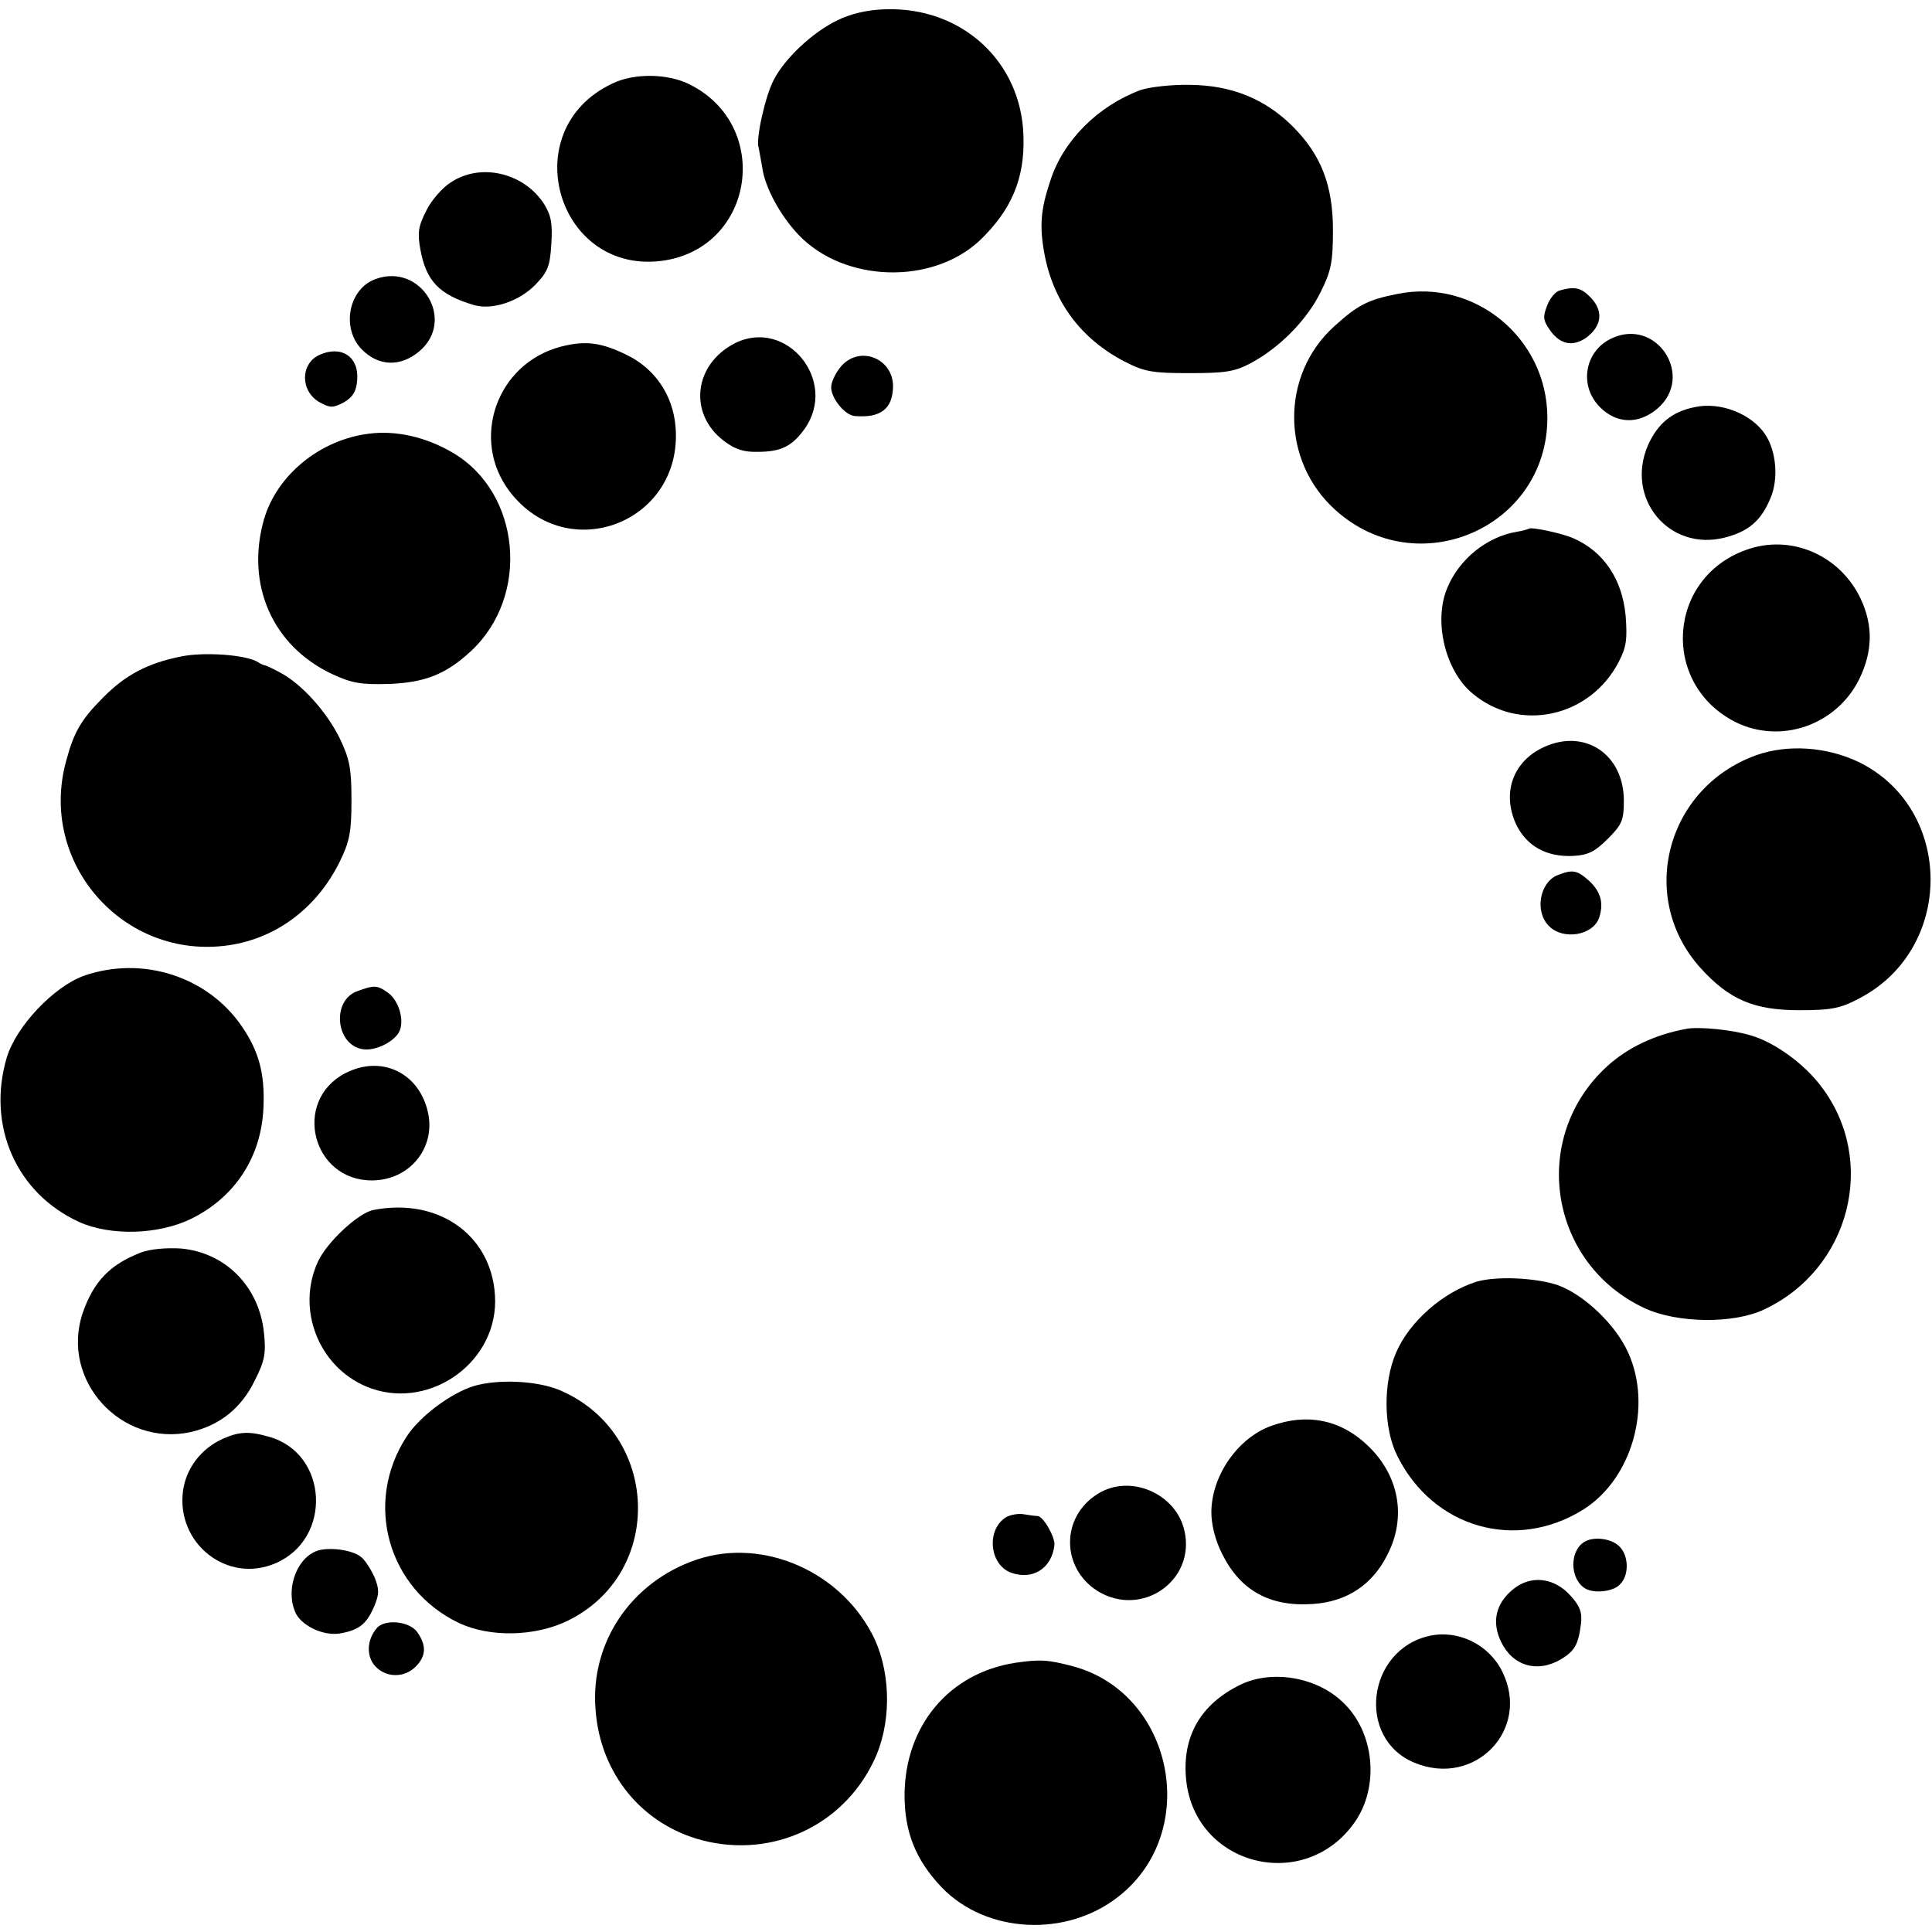
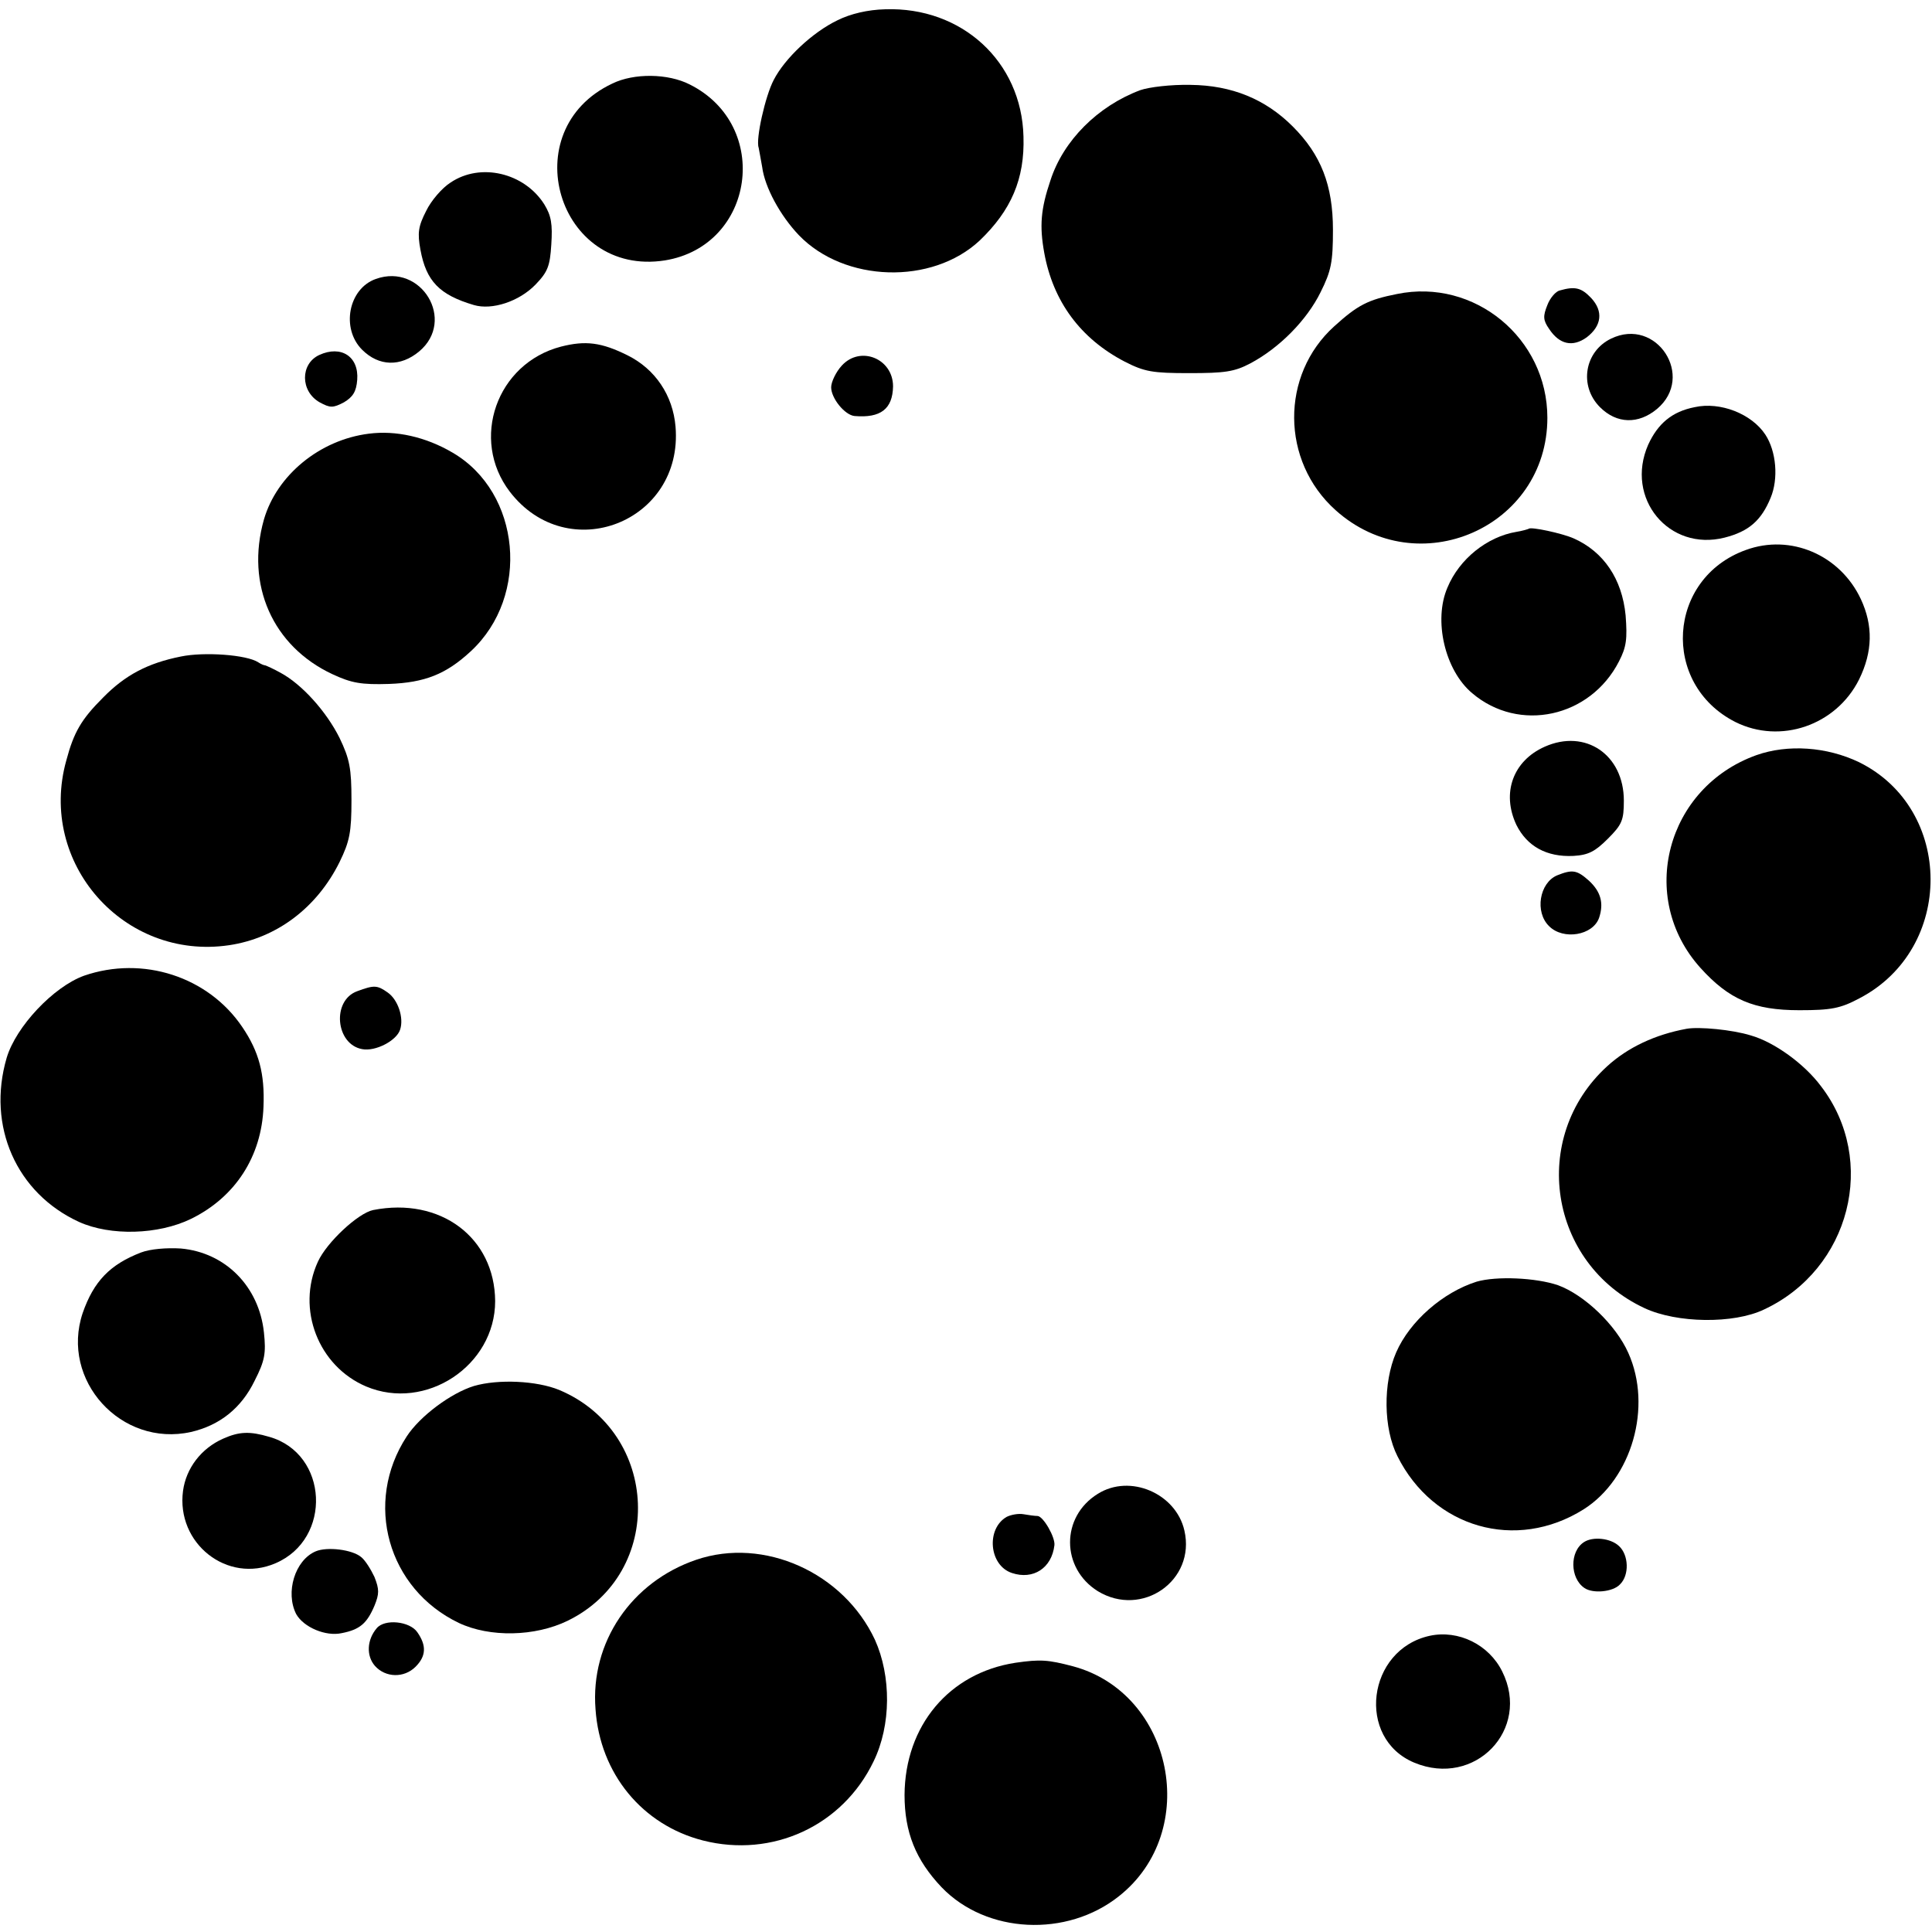
<svg xmlns="http://www.w3.org/2000/svg" version="1.0" width="437pt" height="437pt" viewBox="0 0 437 437" preserveAspectRatio="xMidYMid meet">
  <g transform="translate(0,437) scale(0.1,-0.1)" fill="#000000" stroke="none">
    <path d="M1894 4324 c-56 -27 -119 -86 -144 -135 -19 -36 -41 -134 -34 -153 1 -6 5 -26 8 -44 6 -46 41 -110 83 -154 103 -107 301 -113 409 -12 71 68 102 139 99 235 -4 170 -140 294 -313 288 -39 -1 -78 -10 -108 -25z" />
    <path d="M1385 4181 c-223 -105 -124 -438 119 -400 203 33 242 305 56 398 -49 25 -126 26 -175 2z" />
    <path d="M2579 4166 c-96 -36 -174 -114 -203 -204 -22 -65 -25 -103 -14 -164 20 -110 82 -194 182 -246 45 -23 63 -26 146 -26 80 0 102 3 138 22 66 35 128 98 159 161 24 48 28 68 28 141 0 101 -27 170 -91 234 -62 62 -138 93 -231 94 -44 1 -94 -5 -114 -12z" />
    <path d="M1019 3957 c-19 -12 -44 -41 -55 -64 -18 -35 -20 -50 -13 -88 13 -71 43 -102 121 -125 41 -12 102 8 139 46 28 29 33 42 36 91 3 46 0 65 -16 91 -45 71 -144 95 -212 49z" />
    <path d="M850 3739 c-62 -22 -79 -112 -31 -160 38 -38 87 -39 129 -4 84 70 5 201 -98 164z" />
    <path d="M3160 3705 c-66 -13 -89 -25 -142 -73 -122 -110 -121 -305 3 -416 186 -167 479 -39 479 209 0 180 -165 316 -340 280z" />
    <path d="M3528 3713 c-9 -2 -22 -17 -28 -33 -10 -25 -10 -34 4 -54 23 -35 53 -42 85 -19 34 26 38 59 10 89 -22 23 -36 27 -71 17z" />
    <path d="M3644 3604 c-60 -29 -73 -107 -25 -155 38 -38 87 -39 129 -4 87 73 -1 209 -104 159z" />
-     <path d="M1661 3593 c-92 -48 -104 -159 -24 -220 25 -19 45 -26 77 -25 53 0 78 13 106 52 77 109 -42 253 -159 193z" />
    <path d="M1269 3586 c-146 -38 -206 -210 -116 -328 131 -171 393 -69 375 147 -6 71 -46 130 -108 161 -60 30 -96 34 -151 20z" />
    <path d="M722 3567 c-43 -20 -43 -82 1 -107 24 -13 30 -13 55 0 20 12 28 24 30 51 4 52 -36 79 -86 56z" />
    <path d="M1904 3543 c-13 -14 -24 -37 -24 -49 0 -25 31 -63 53 -65 59 -5 86 16 87 67 0 63 -74 93 -116 47z" />
    <path d="M3833 3449 c-51 -10 -83 -37 -105 -85 -53 -121 47 -242 173 -210 55 14 83 39 104 90 18 43 13 105 -12 143 -31 47 -102 75 -160 62z" />
    <path d="M834 3389 c-111 -14 -208 -94 -237 -194 -42 -148 20 -287 155 -350 43 -20 65 -24 128 -22 81 3 129 22 185 74 135 125 113 359 -41 449 -61 36 -129 51 -190 43z" />
    <path d="M3458 3174 c-2 -1 -15 -5 -28 -7 -66 -11 -129 -61 -156 -126 -32 -74 -6 -187 56 -239 106 -90 267 -55 332 72 17 33 19 51 15 104 -8 83 -50 144 -117 174 -27 12 -98 27 -102 22z" />
    <path d="M3949 3126 c-178 -64 -193 -303 -24 -389 102 -51 228 -8 280 96 31 63 32 122 4 182 -47 100 -159 148 -260 111z" />
    <path d="M409 2885 c-75 -15 -126 -42 -176 -93 -49 -49 -66 -78 -83 -142 -65 -232 130 -453 368 -418 108 16 199 85 250 188 23 47 27 68 27 140 0 72 -4 93 -27 141 -30 60 -85 121 -133 147 -16 9 -32 16 -35 17 -3 0 -10 3 -16 7 -26 17 -122 24 -175 13z" />
    <path d="M3494 2681 c-72 -32 -98 -105 -64 -177 24 -48 68 -73 129 -70 34 2 49 10 78 39 32 32 36 42 36 86 0 104 -87 163 -179 122z" />
    <path d="M3973 2662 c-204 -73 -270 -322 -127 -481 65 -72 121 -96 224 -96 72 0 93 4 136 27 215 112 214 428 -1 534 -73 35 -161 41 -232 16z" />
    <path d="M3522 2390 c-40 -17 -51 -83 -18 -115 32 -32 99 -21 113 19 11 33 4 59 -23 84 -27 24 -37 26 -72 12z" />
    <path d="M190 2163 c-69 -25 -154 -115 -175 -186 -45 -154 22 -306 164 -371 71 -32 179 -29 253 7 100 49 160 141 164 254 3 74 -10 124 -48 180 -77 114 -225 162 -358 116z" />
    <path d="M808 2128 c-58 -21 -49 -120 11 -131 30 -6 78 19 86 44 9 27 -5 68 -28 84 -24 17 -31 17 -69 3z" />
    <path d="M3815 2043 c-71 -13 -133 -42 -180 -85 -176 -161 -132 -446 85 -547 73 -34 201 -36 270 -3 195 91 258 337 129 505 -38 51 -106 100 -159 115 -42 13 -117 20 -145 15z" />
-     <path d="M780 1942 c-119 -63 -74 -242 61 -242 85 0 145 73 127 154 -20 90 -106 131 -188 88z" />
    <path d="M844 1633 c-34 -7 -105 -73 -125 -117 -49 -107 1 -236 109 -282 135 -57 292 47 292 193 -1 144 -124 236 -276 206z" />
    <path d="M319 1537 c-70 -27 -107 -65 -132 -137 -51 -152 87 -304 245 -269 65 15 114 54 144 116 23 45 26 62 21 109 -11 104 -87 181 -188 190 -32 2 -69 -1 -90 -9z" />
    <path d="M3340 1471 c-76 -24 -151 -89 -182 -160 -30 -69 -29 -172 3 -235 81 -162 268 -216 421 -120 109 69 156 232 101 354 -28 63 -99 131 -159 153 -50 17 -139 21 -184 8z" />
    <path d="M1072 1235 c-52 -16 -122 -68 -152 -114 -98 -150 -43 -345 118 -422 70 -33 172 -31 246 5 221 108 209 426 -19 522 -51 21 -138 25 -193 9z" />
-     <path d="M2876 1145 c-76 -27 -136 -113 -136 -196 0 -28 9 -64 25 -95 41 -82 108 -119 205 -112 76 5 134 43 168 111 44 85 27 180 -45 248 -61 58 -136 73 -217 44z" />
    <path d="M505 1116 c-50 -22 -84 -67 -91 -118 -16 -119 100 -211 209 -164 129 55 120 248 -14 286 -44 13 -68 12 -104 -4z" />
    <path d="M2483 991 c-84 -52 -83 -168 0 -220 100 -61 222 24 196 137 -19 84 -123 129 -196 83z" />
    <path d="M2277 939 c-47 -27 -40 -110 12 -127 48 -16 90 11 96 63 2 18 -25 65 -38 66 -6 0 -21 2 -32 4 -11 2 -28 -1 -38 -6z" />
    <path d="M3583 882 c-33 -21 -32 -82 1 -104 19 -13 64 -9 80 8 22 21 20 67 -2 87 -19 18 -59 22 -79 9z" />
    <path d="M714 861 c-47 -20 -69 -93 -44 -142 17 -30 67 -51 103 -43 41 8 57 22 74 62 11 27 11 37 0 65 -8 17 -21 38 -30 45 -20 17 -77 24 -103 13z" />
    <path d="M1575 842 c-147 -50 -240 -187 -228 -338 10 -146 106 -262 243 -297 157 -40 316 33 386 179 40 82 40 193 3 275 -71 152 -251 233 -404 181z" />
-     <path d="M3421 774 c-38 -32 -47 -73 -26 -117 26 -55 82 -72 136 -40 31 19 39 33 45 80 3 25 -2 40 -23 63 -38 43 -92 48 -132 14z" />
    <path d="M852 687 c-22 -26 -24 -62 -4 -85 24 -27 66 -28 92 -2 24 24 25 48 4 78 -17 25 -74 31 -92 9z" />
    <path d="M3234 670 c-142 -31 -167 -232 -35 -287 137 -57 264 75 199 206 -30 61 -99 95 -164 81z" />
    <path d="M2297 609 c-150 -23 -250 -142 -251 -299 0 -84 25 -147 84 -209 101 -105 283 -114 401 -20 186 147 123 459 -104 520 -57 15 -74 16 -130 8z" />
-     <path d="M2805 559 c-90 -44 -132 -118 -122 -215 20 -195 268 -257 381 -96 57 81 45 205 -27 272 -59 57 -161 74 -232 39z" />
  </g>
</svg>